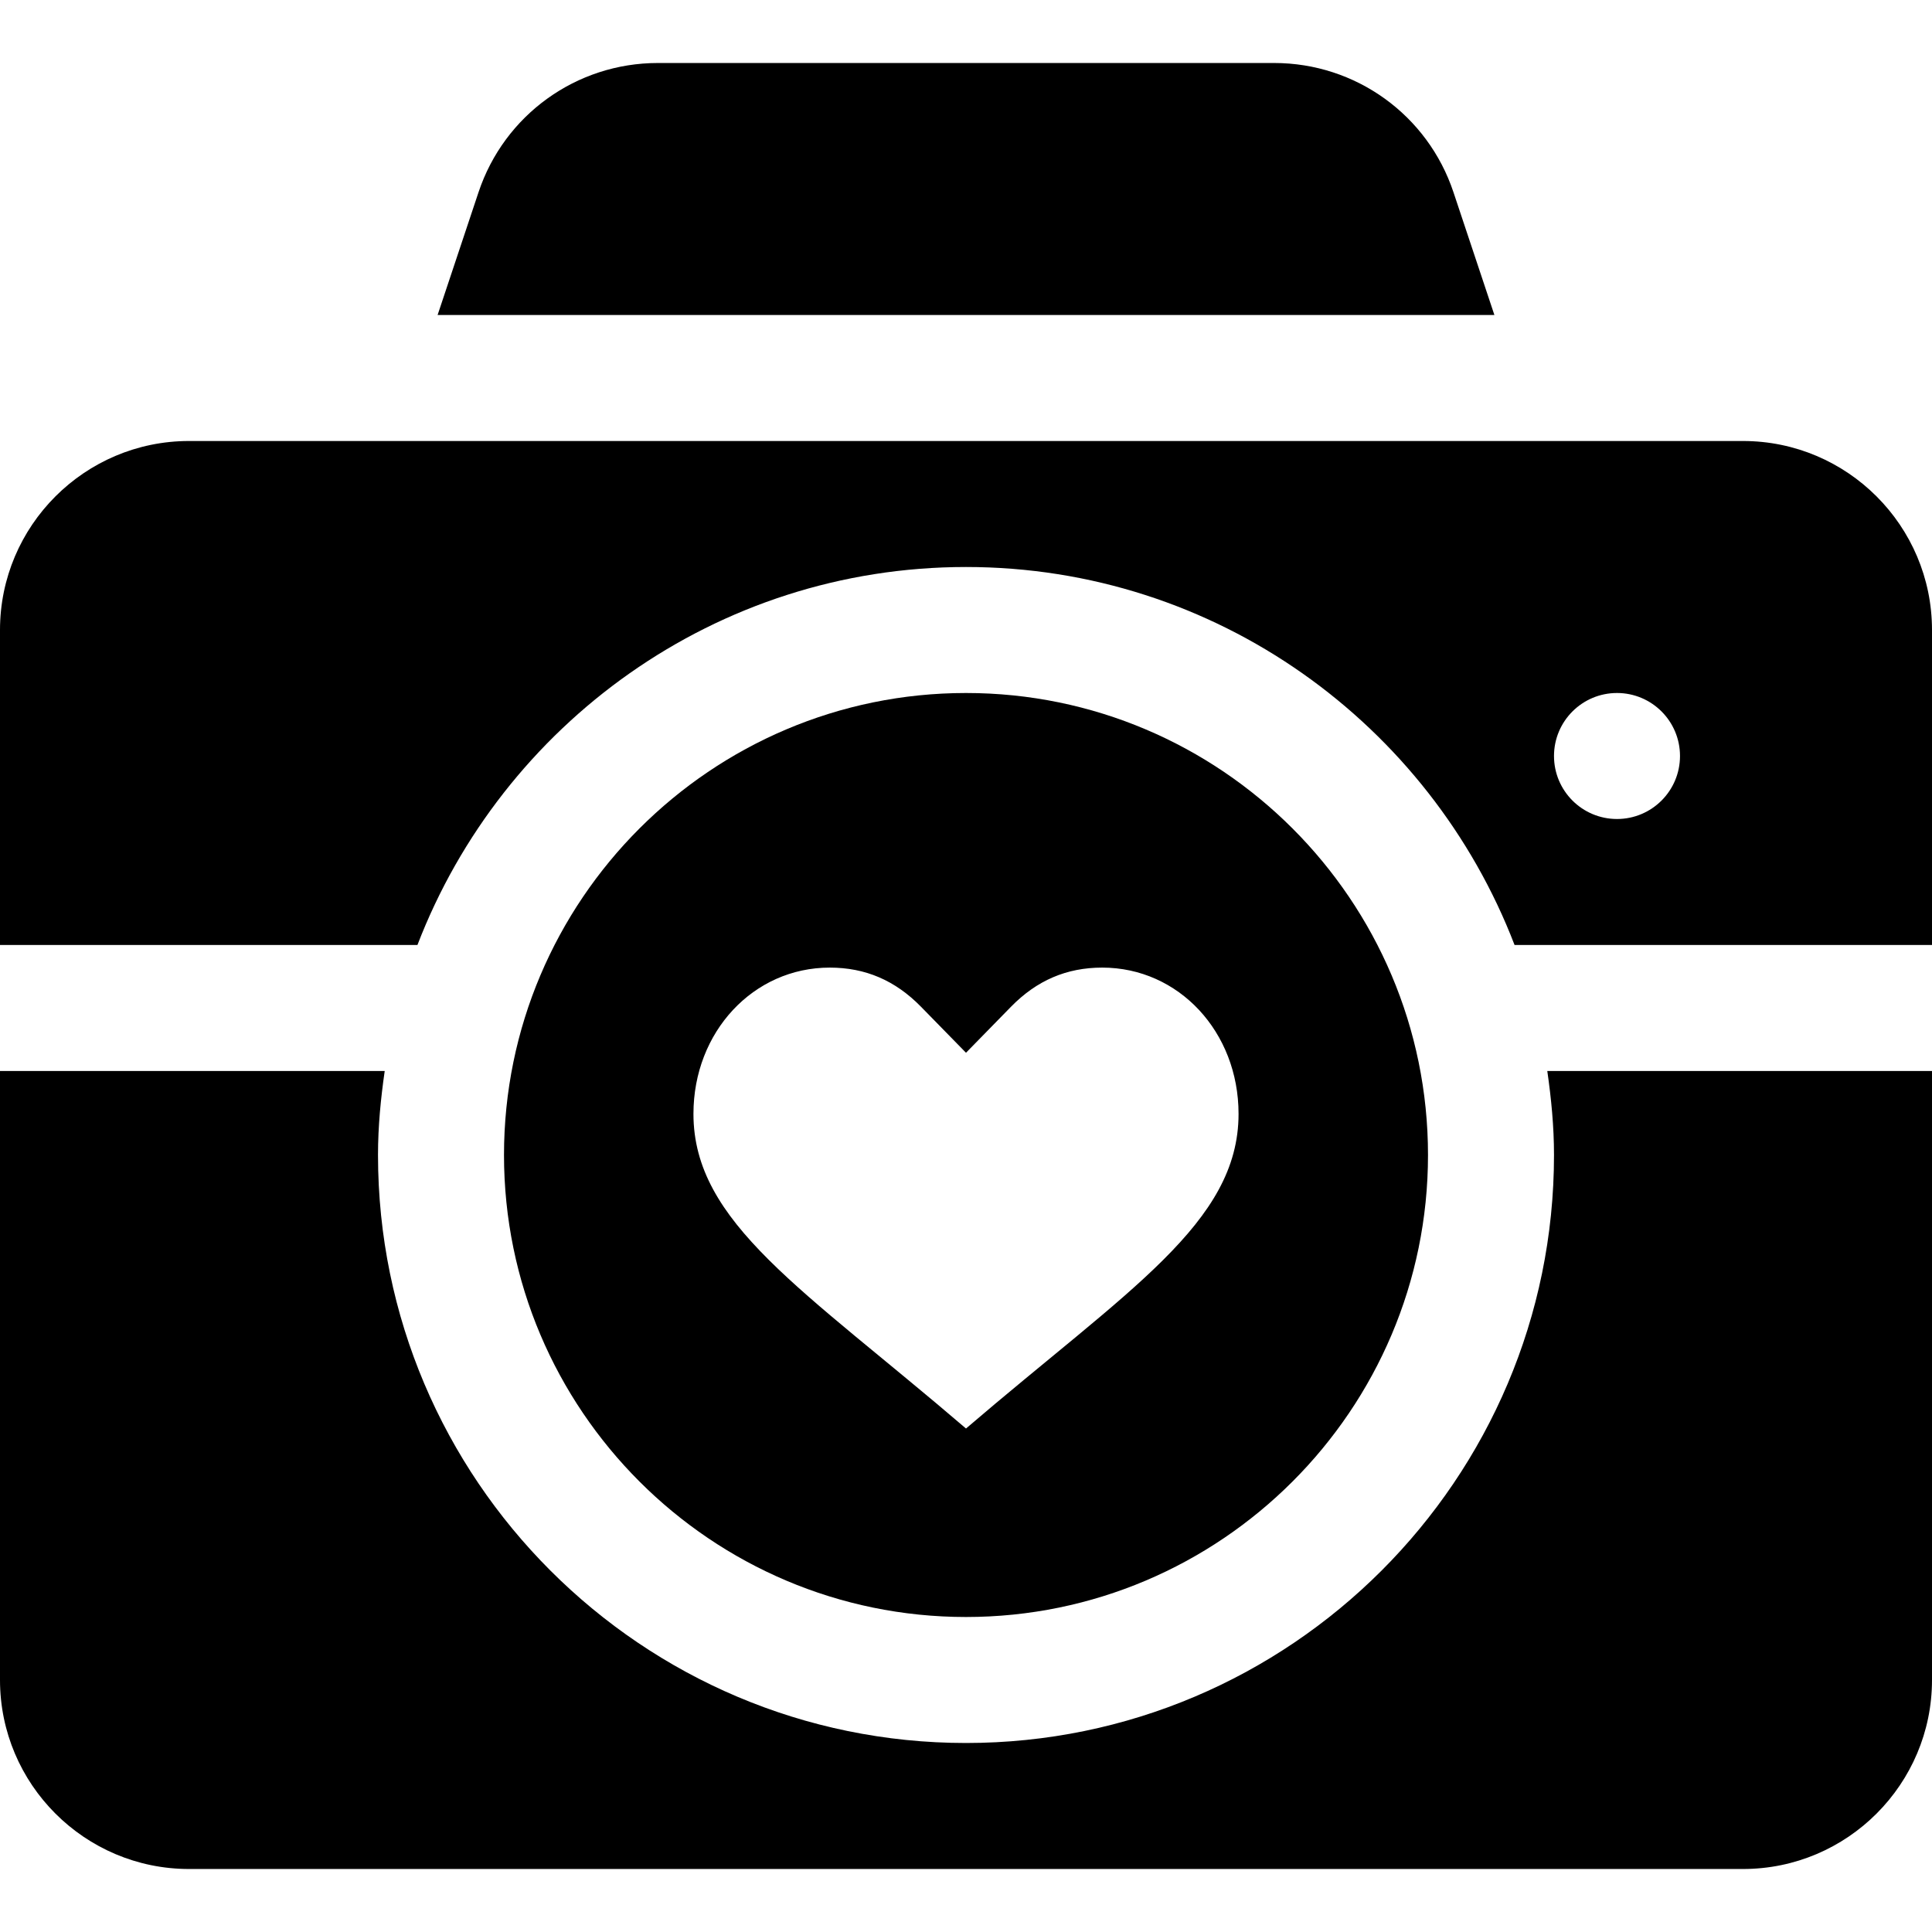
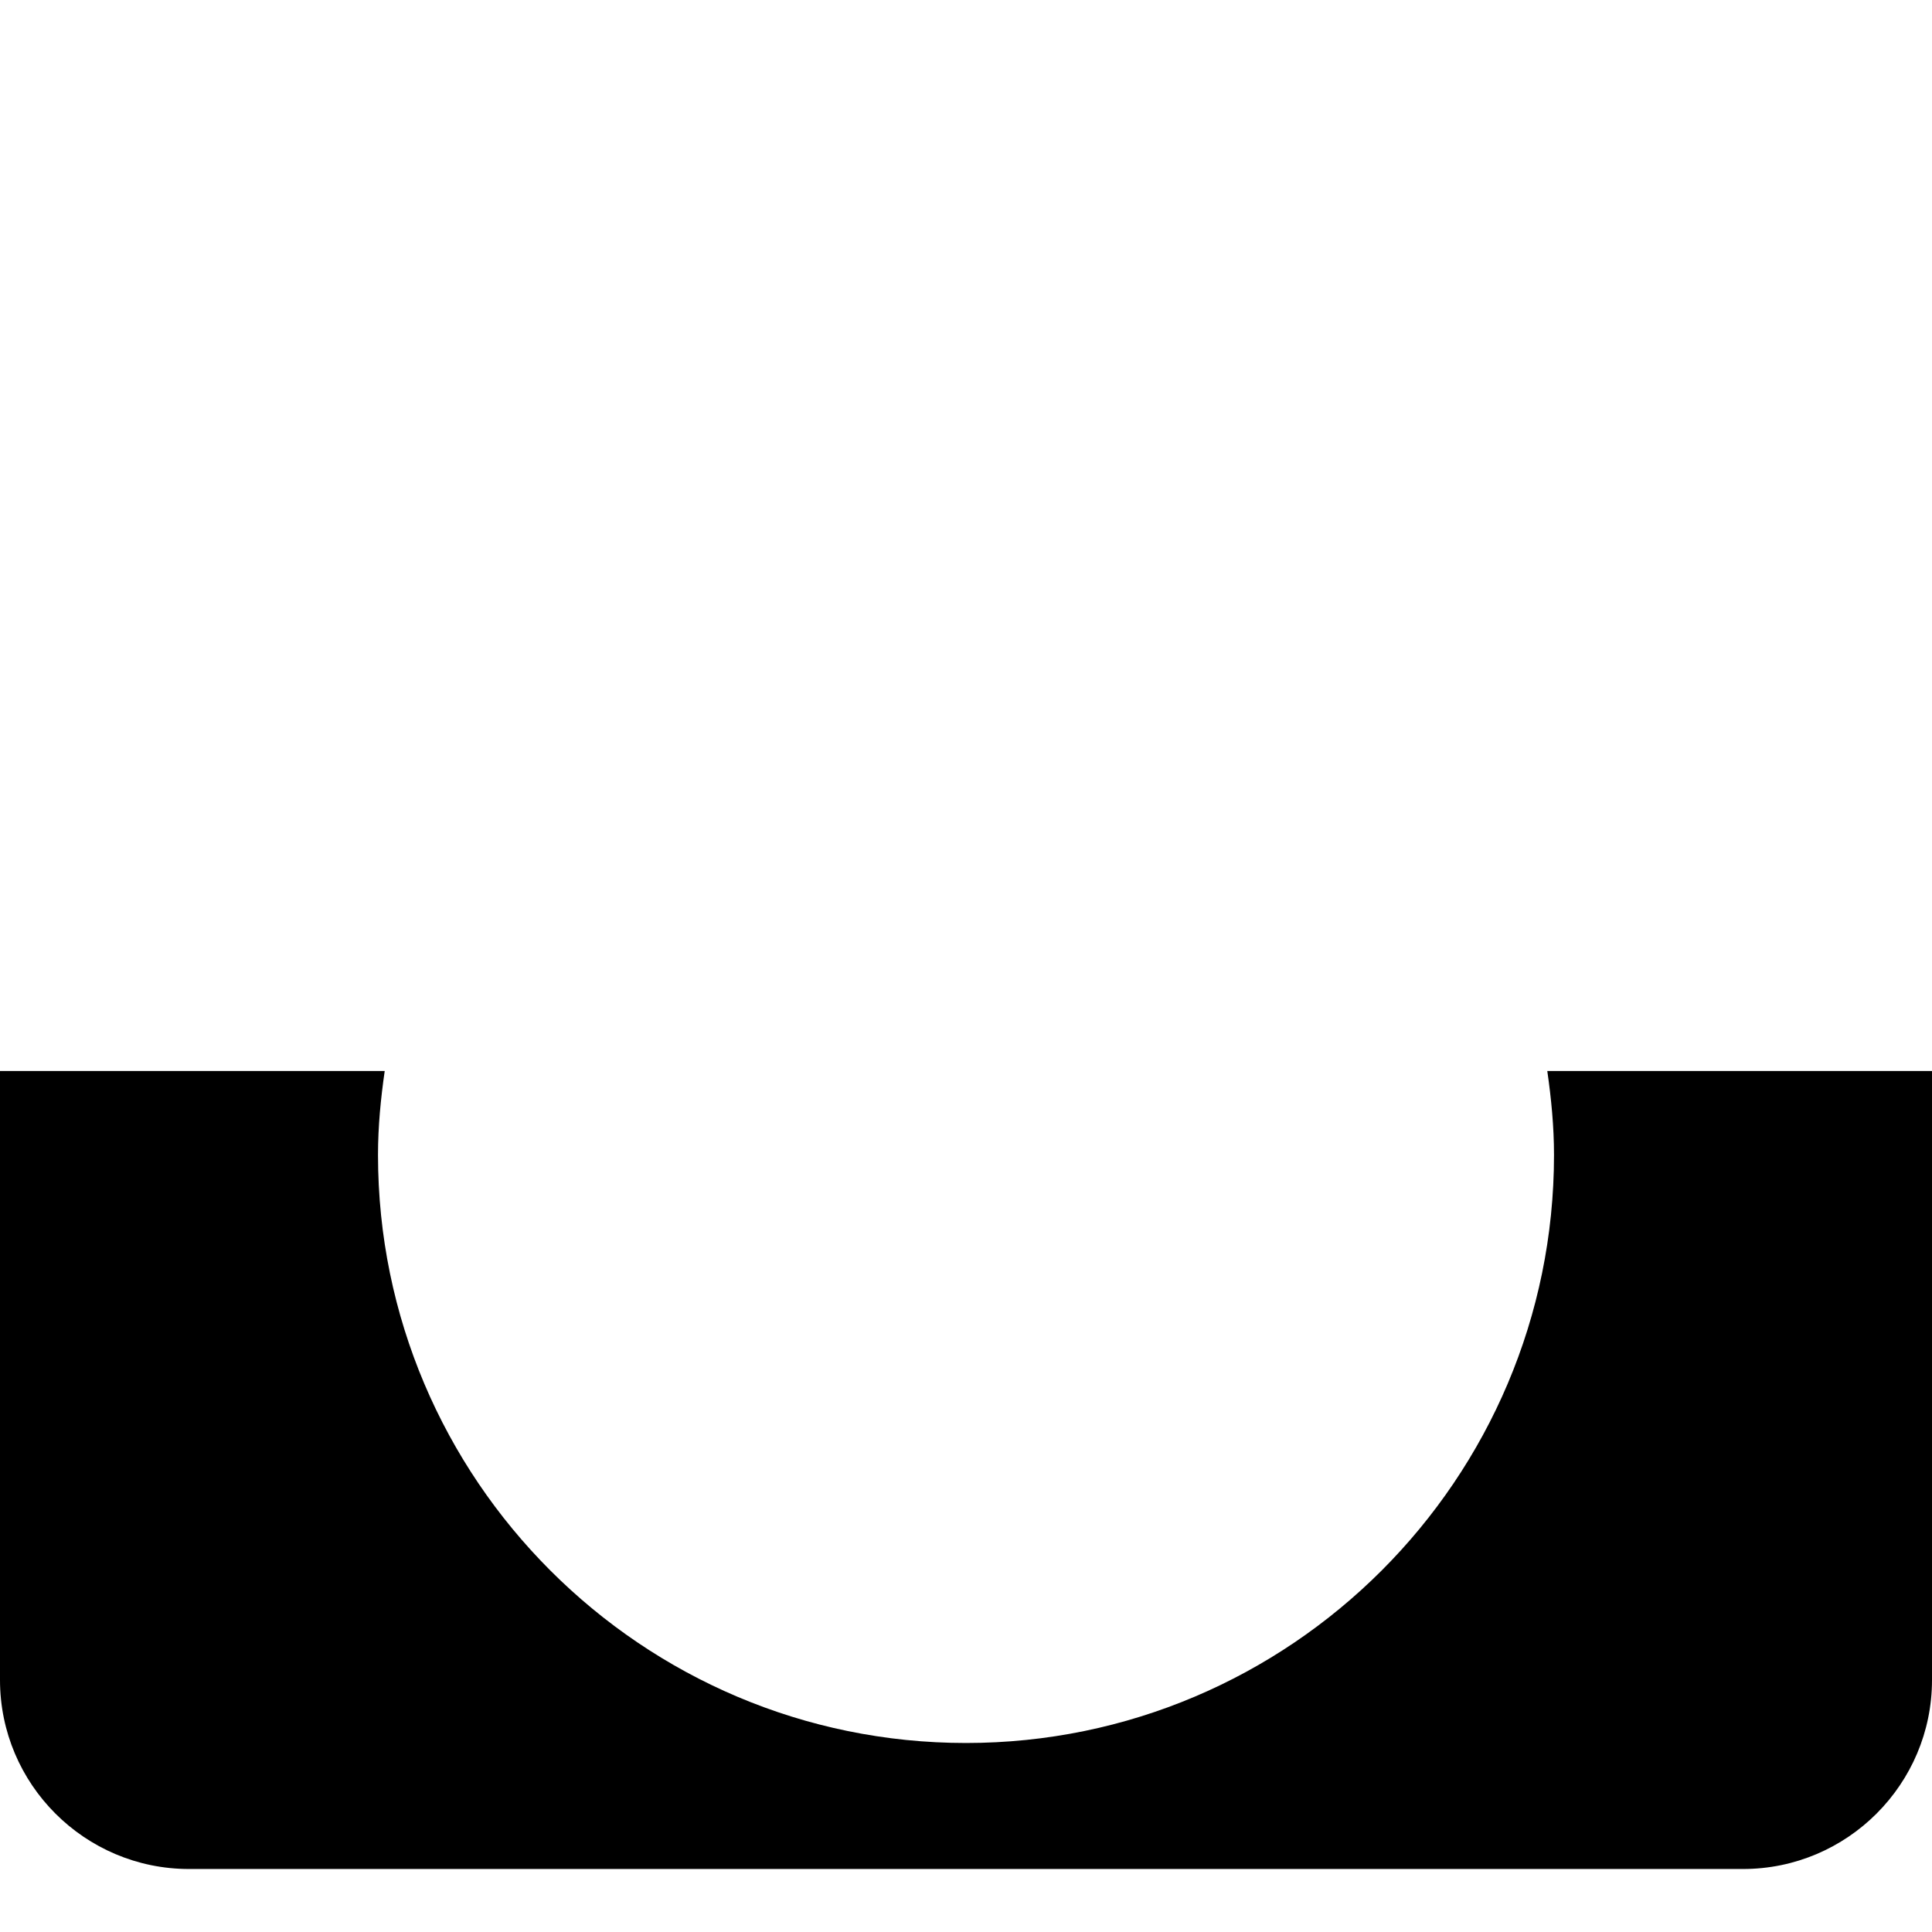
<svg xmlns="http://www.w3.org/2000/svg" fill="#000000" height="800px" width="800px" version="1.1" id="Layer_1" viewBox="0 0 512 512" xml:space="preserve">
  <g>
    <g>
      <path d="M410.049,283.826c1.048,7.29,1.778,14.684,1.778,22.261c0,85.924-69.903,155.826-155.826,155.826    s-155.826-69.902-155.826-155.826c0-7.577,0.728-14.97,1.778-22.261H0v161.391c0,27.619,22.468,50.087,50.087,50.087h411.826    c27.619,0,50.087-22.468,50.087-50.087V283.826H410.049z" />
    </g>
  </g>
  <g>
    <g>
-       <path d="M461.913,116.87H50.087C22.468,116.87,0,139.337,0,166.957v83.478h110.625c22.47-58.483,79.076-100.174,145.375-100.174    s122.904,41.691,145.375,100.174H512v-83.478C512,139.337,489.532,116.87,461.913,116.87z M428.522,217.043    c-9.22,0-16.696-7.475-16.696-16.696s7.475-16.696,16.696-16.696s16.696,7.475,16.696,16.696S437.742,217.043,428.522,217.043z" />
-     </g>
+       </g>
  </g>
  <g>
    <g>
-       <path d="M385.184,50.945c-6.825-20.483-25.913-34.249-47.51-34.249H174.326c-21.597,0-40.685,13.766-47.51,34.245l-10.847,32.538    H396.03L385.184,50.945z" />
-     </g>
+       </g>
  </g>
  <g>
    <g>
-       <path d="M256,183.652c-67.51,0-122.435,54.924-122.435,122.435S188.49,428.522,256,428.522s122.435-54.924,122.435-122.435    S323.511,183.652,256,183.652z M256,378.571v0.006l-0.011-0.017c-43.133-36.962-72.218-54.491-72.218-83.364    c0-21.739,15.87-38.772,36.119-38.772c9.445,0,17.348,3.391,24.174,10.365l11.935,12.2l11.935-12.201    c6.826-6.973,14.728-10.365,24.174-10.365c20.25,0,36.119,17.033,36.119,38.772C328.229,324.138,298.854,341.838,256,378.571z" />
-     </g>
+       </g>
  </g>
</svg>